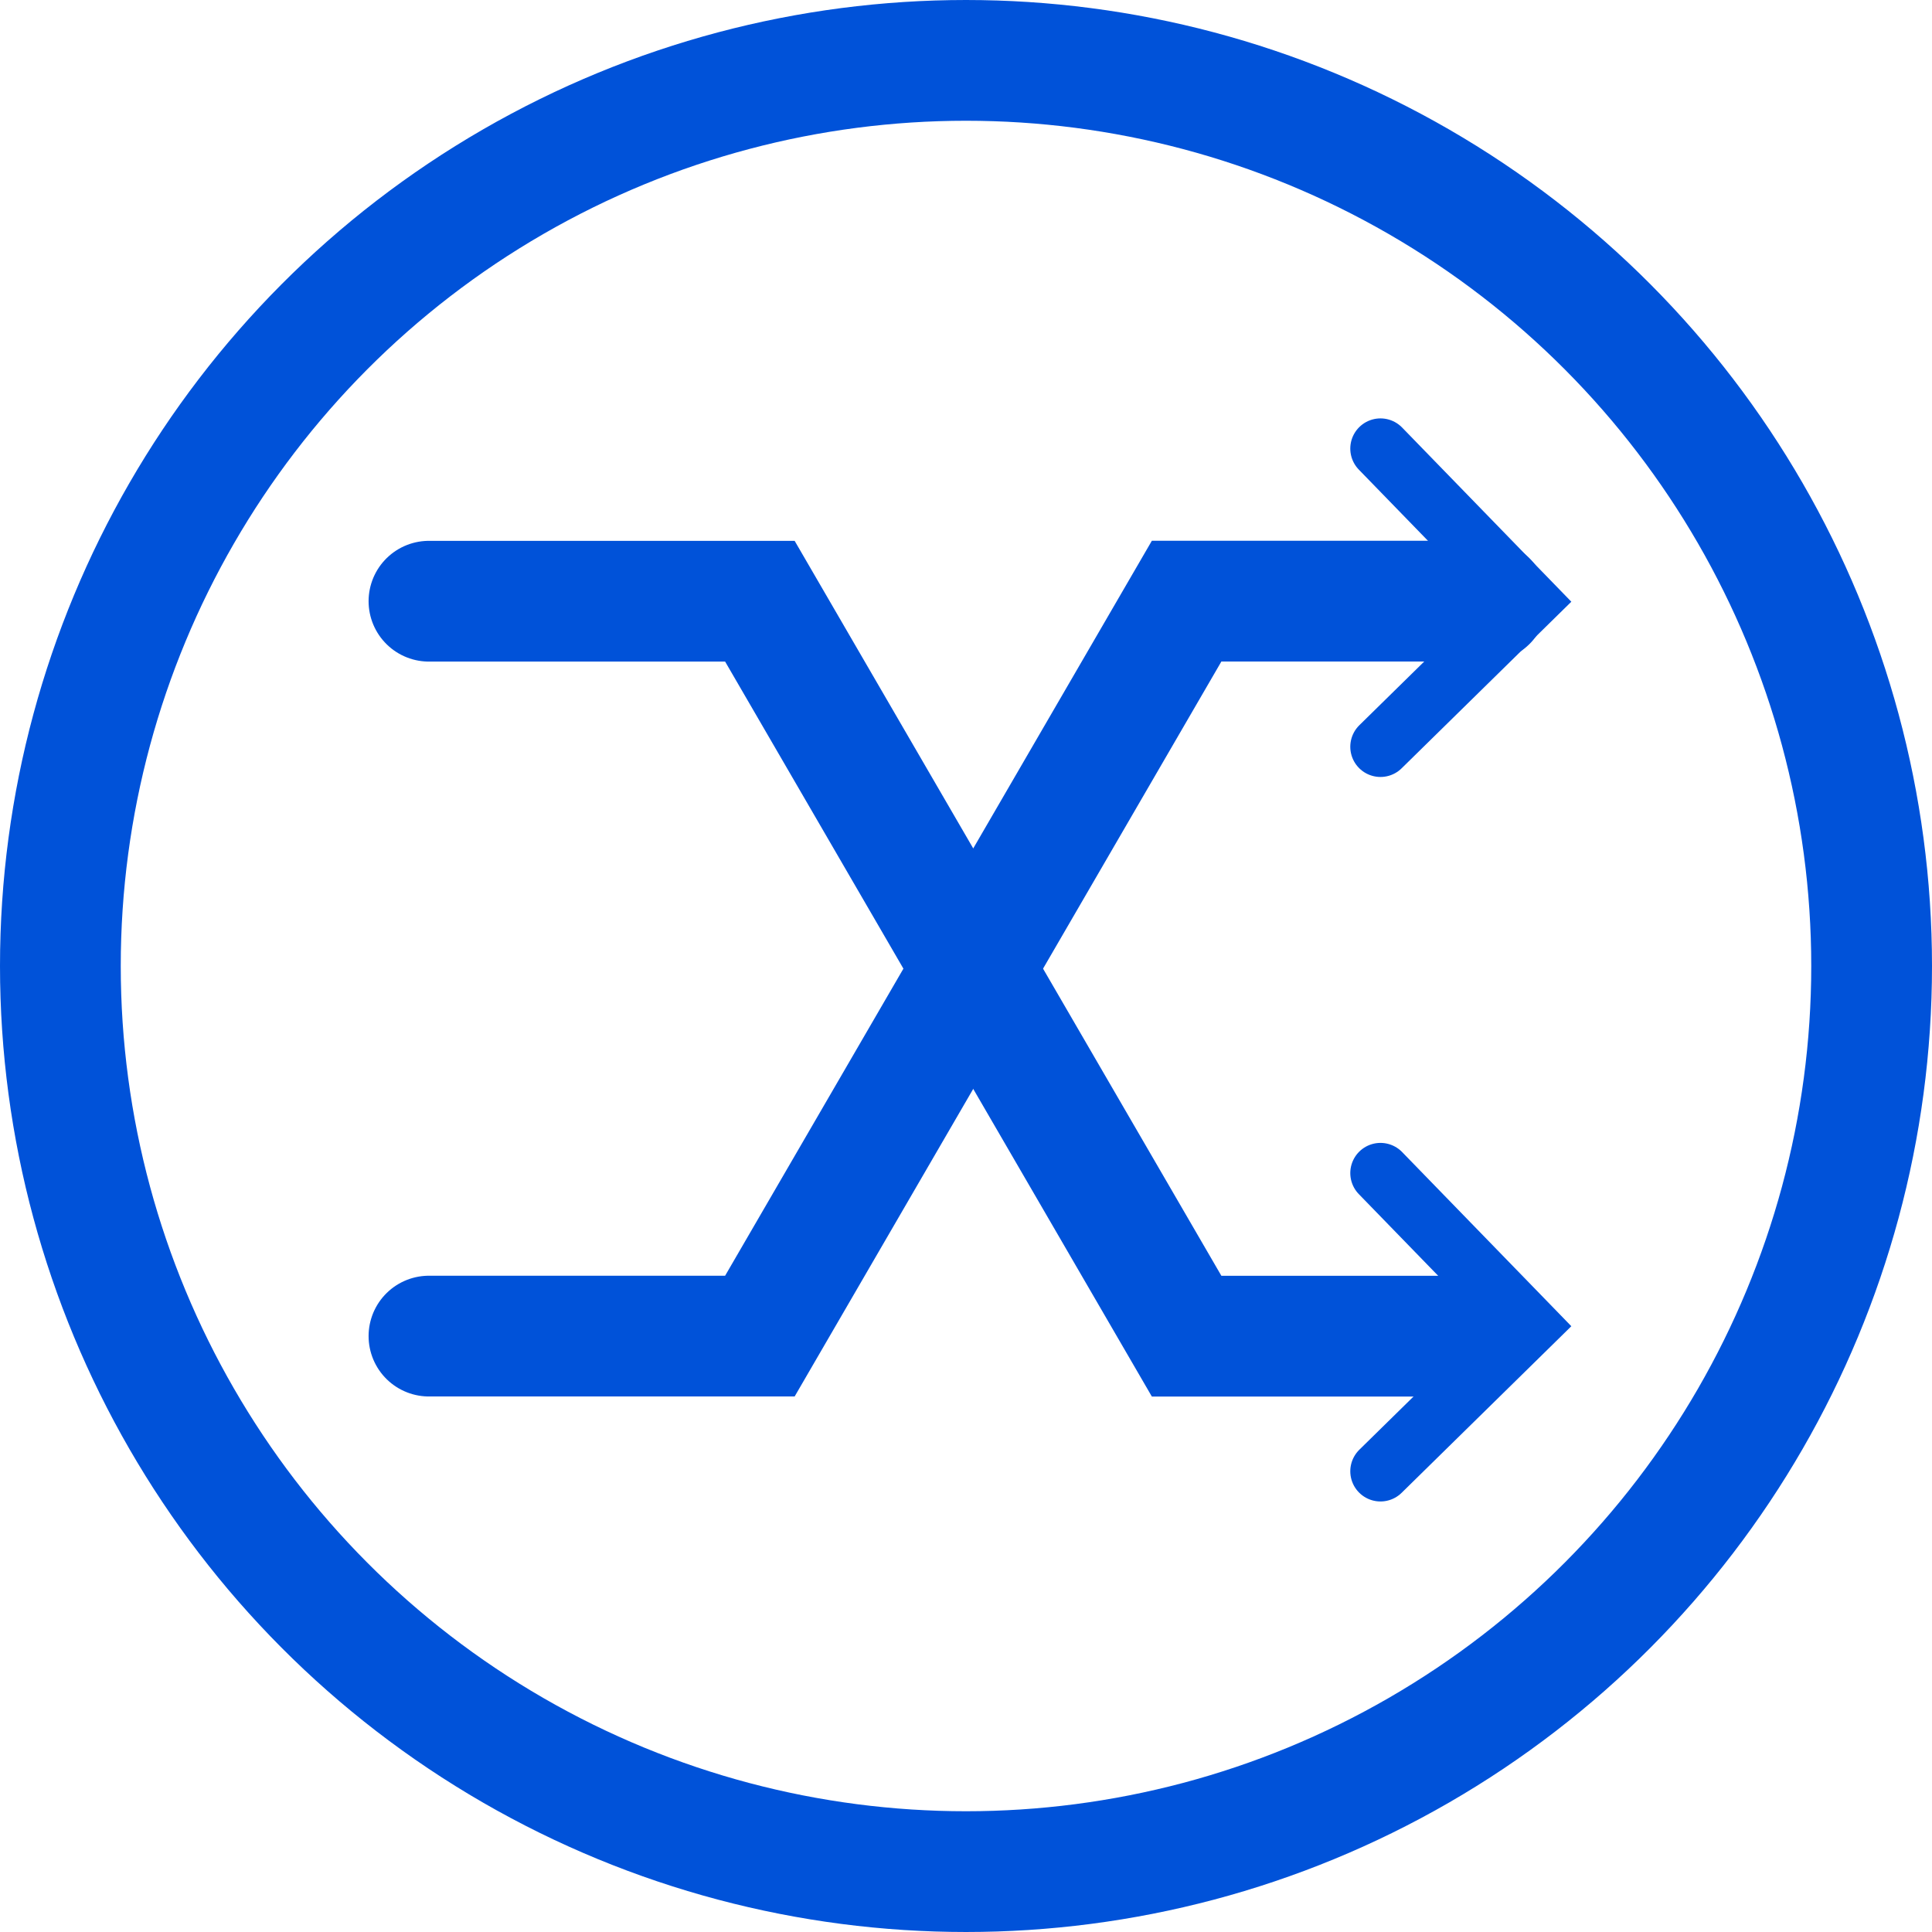
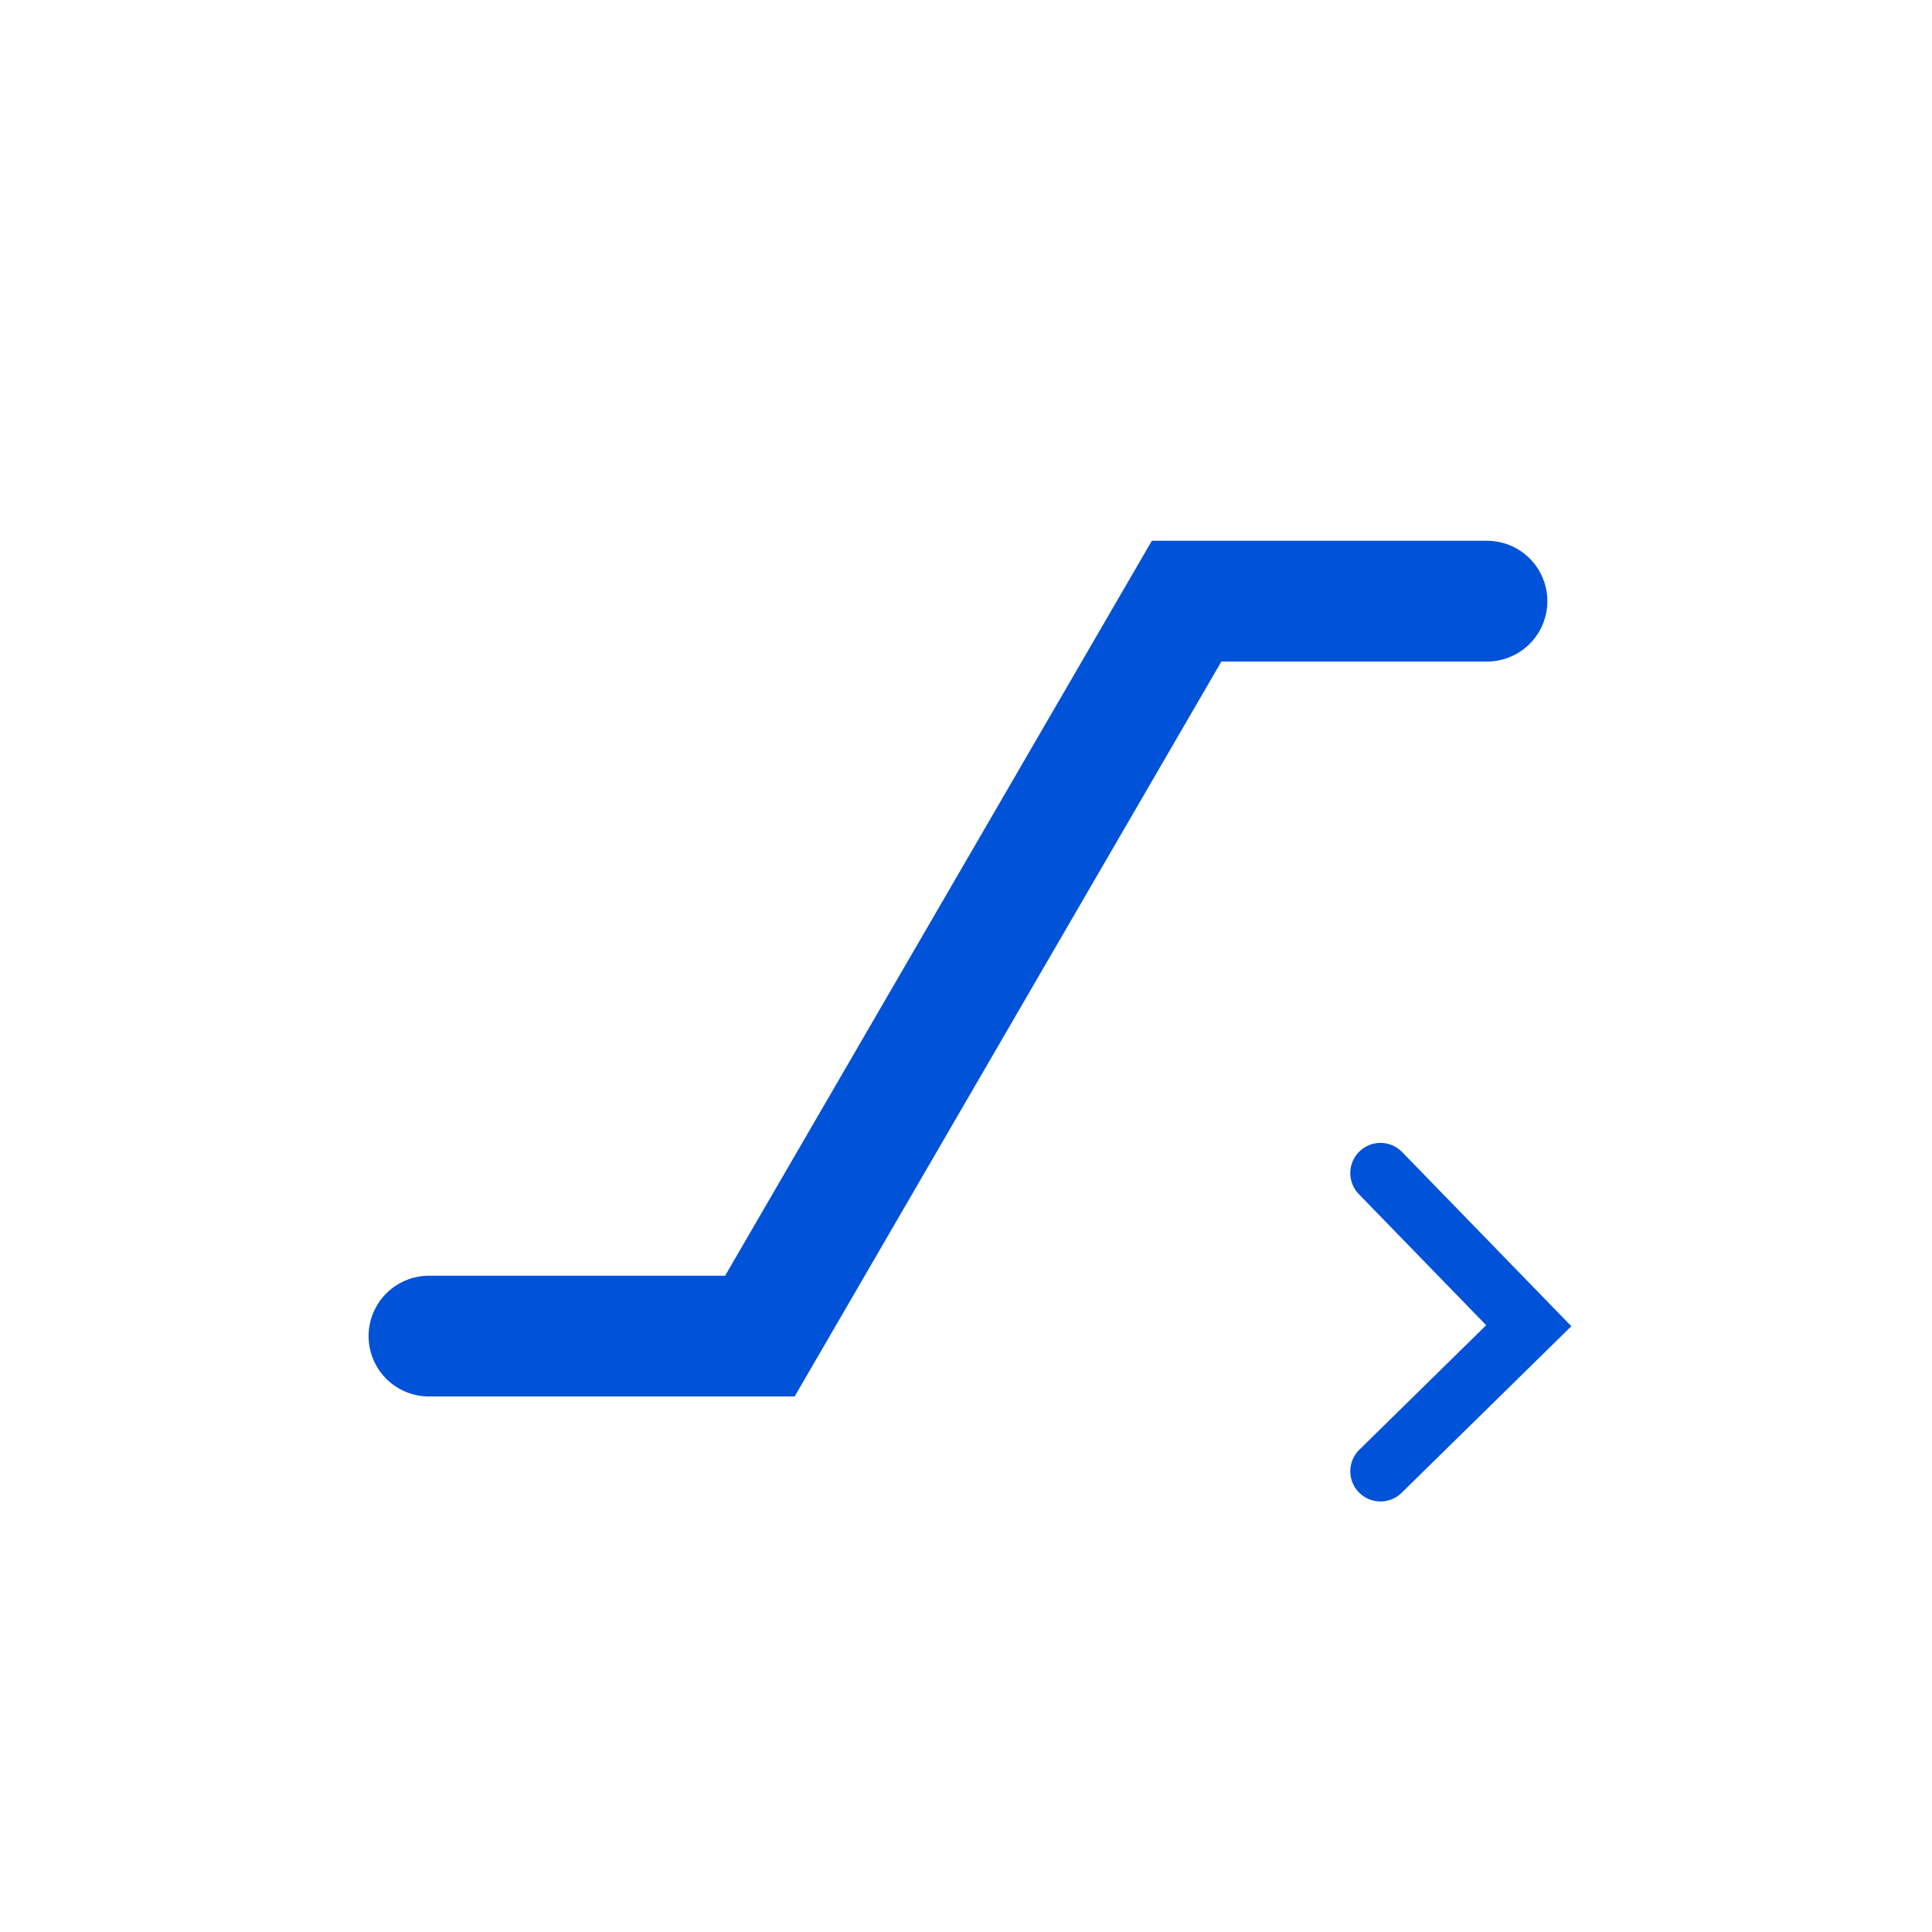
<svg xmlns="http://www.w3.org/2000/svg" width="32px" height="32px" viewBox="0 0 32 32" version="1.1">
  <title>48-blue</title>
  <g id="页面-1" stroke="none" stroke-width="1" fill="none" fill-rule="evenodd">
    <g id="48-blue" stroke="#0052d9">
-       <circle id="椭圆形" stroke-width="2" cx="16" cy="16" r="15" />
-       <polyline id="路径" stroke-width="2" stroke-linecap="round" points="7.105 9.958 12.586 9.958 19.654 22.131 24.093 22.131" />
      <polyline id="路径" stroke-width="2" stroke-linecap="round" transform="translate(15.867, 16.044) scale(1, -1) translate(-15.867, -16.044) " points="7.105 9.958 12.586 9.958 19.654 22.131 24.629 22.131" />
-       <polyline id="路径-6" stroke-linecap="round" points="22.865 7.43 25.321 9.958 22.865 12.369" />
      <polyline id="路径-6" stroke-linecap="round" points="22.865 19.43 25.321 21.958 22.865 24.369" />
    </g>
  </g>
</svg>